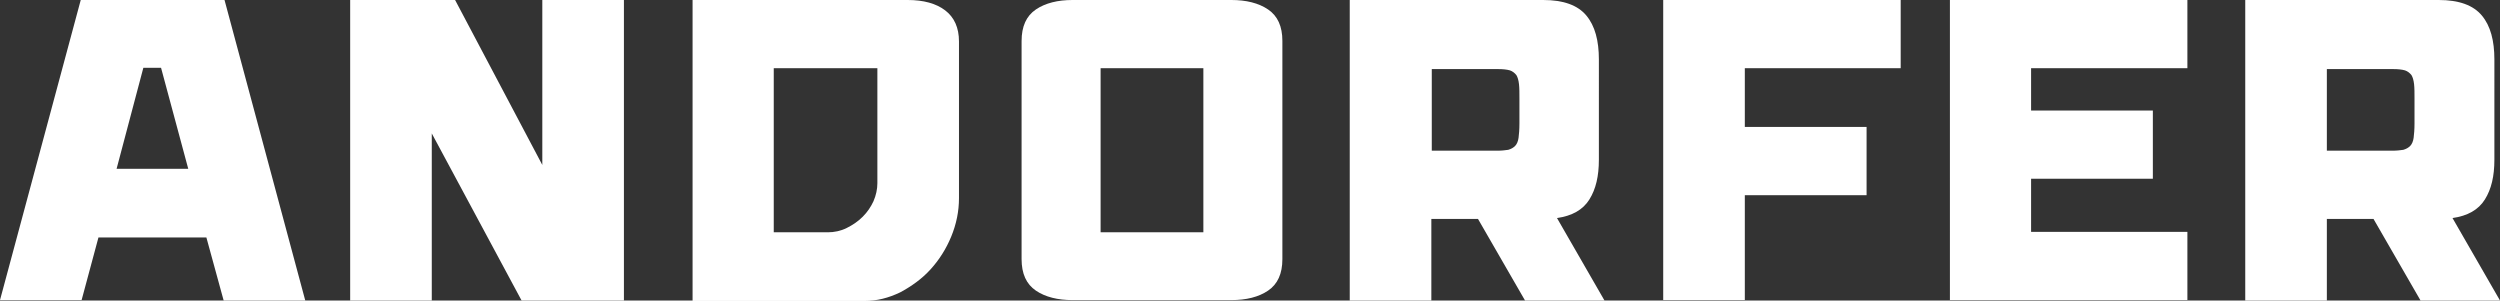
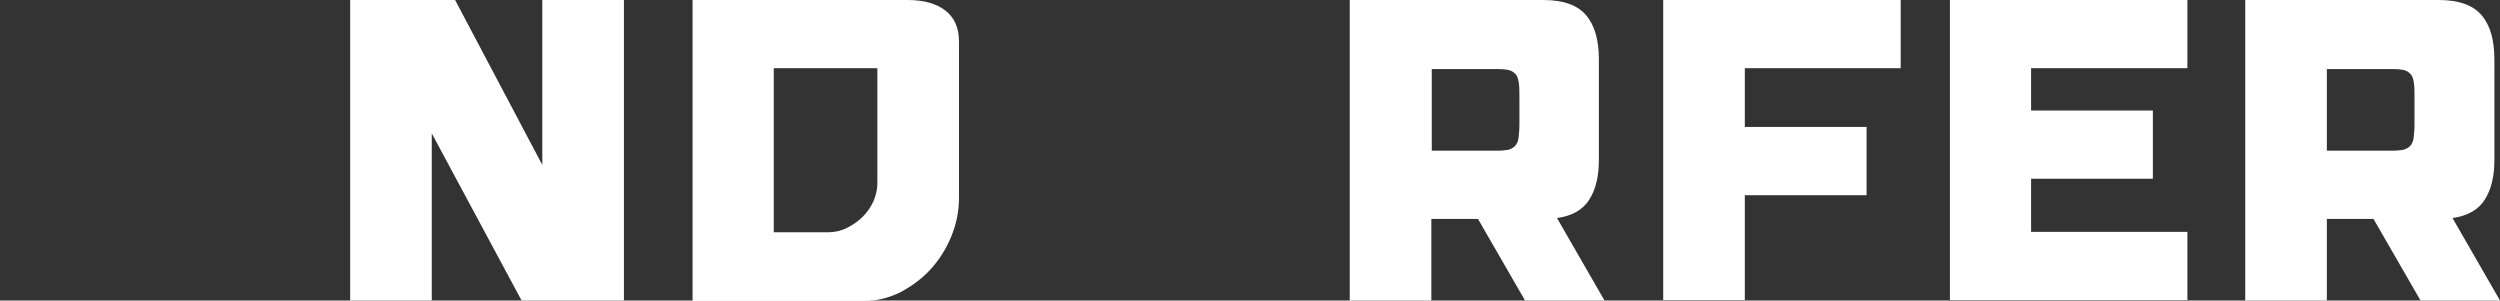
<svg xmlns="http://www.w3.org/2000/svg" version="1.1" id="Ebene_1" x="0px" y="0px" viewBox="0 0 579 69.6" style="enable-background:new 0 0 579 69.6;" xml:space="preserve">
  <rect x="0" y="0" width="579" height="69.6" fill="#333333" stroke="none" />
  <style type="text/css">
	.st0{fill:#FFFFFF;}
</style>
  <g>
-     <path class="st0" d="M47.8,55h-25l-3.9,14.5H0L18.7,0H52l18.7,69.6H51.8L47.8,55z M43.6,39.1l-6.3-23.4h-4.1L27,39.1H43.6z" />
    <path class="st0" d="M144.5,0v69.6h-23.7L100,30.9v38.7H81.1V0h24.3l20.2,38.2V0H144.5z" />
    <path class="st0" d="M210.2,0c3.7,0,6.6,0.8,8.7,2.4c2.1,1.6,3.2,4,3.2,7.2v36.3c0,3-0.6,6-1.8,8.9c-1.2,2.9-2.8,5.4-4.8,7.6   c-2,2.2-4.4,3.9-7,5.3c-2.7,1.3-5.4,2-8.3,2h-39.8V0H210.2z M203.2,15.8h-24v38h12.5c1.5,0,3-0.3,4.4-1c1.4-0.7,2.6-1.5,3.7-2.6   c1.1-1.1,1.9-2.3,2.5-3.6c0.6-1.4,0.9-2.8,0.9-4.2V15.8z" />
-     <path class="st0" d="M285.2,0c3.4,0,6.3,0.7,8.5,2.2c2.2,1.5,3.3,3.9,3.3,7.3V60c0,3.4-1.1,5.8-3.3,7.3c-2.2,1.5-5.1,2.2-8.5,2.2   h-36.8c-3.4,0-6.3-0.7-8.5-2.2c-2.2-1.5-3.3-3.9-3.3-7.3V9.5c0-3.4,1.1-5.8,3.3-7.3c2.2-1.5,5.1-2.2,8.5-2.2H285.2z M278.7,15.8   h-23.8v38h23.8V15.8z" />
    <path class="st0" d="M342.3,50.7h-10.8v18.9h-18.9V0h44.8c4.7,0,8,1.2,10,3.6c2,2.4,2.9,5.8,2.9,10.2V37c0,3.8-0.7,6.8-2.2,9.2   c-1.5,2.4-4,3.8-7.5,4.3l11,19.1h-18.4L342.3,50.7z M331.5,34.9h15.3c1,0,1.8-0.1,2.5-0.2c0.7-0.2,1.2-0.5,1.6-0.9   c0.4-0.4,0.7-1.1,0.8-1.9c0.1-0.8,0.2-1.9,0.2-3.3v-5.7c0-1.4,0-2.5-0.1-3.4c-0.1-0.9-0.3-1.6-0.6-2.1c-0.4-0.5-0.9-0.9-1.5-1.1   c-0.7-0.2-1.6-0.3-2.8-0.3h-15.3V34.9z" />
    <path class="st0" d="M404.1,15.8v13.6h28.2v15.8h-28.2v24.3h-18.9V0h55v15.8H404.1z" />
    <path class="st0" d="M470.4,15.8v9.8h28.2v15.8h-28.2v12.3h36.2v15.8h-55V0h55v15.8H470.4z" />
    <path class="st0" d="M549.7,50.7h-10.8v18.9H520V0h44.8c4.7,0,8,1.2,10,3.6c2,2.4,2.9,5.8,2.9,10.2V37c0,3.8-0.7,6.8-2.2,9.2   c-1.5,2.4-4,3.8-7.5,4.3l11,19.1h-18.4L549.7,50.7z M538.8,34.9h15.3c1,0,1.8-0.1,2.5-0.2c0.7-0.2,1.2-0.5,1.6-0.9   c0.4-0.4,0.7-1.1,0.8-1.9c0.1-0.8,0.2-1.9,0.2-3.3v-5.7c0-1.4,0-2.5-0.1-3.4c-0.1-0.9-0.3-1.6-0.6-2.1c-0.4-0.5-0.9-0.9-1.5-1.1   c-0.7-0.2-1.6-0.3-2.8-0.3h-15.3V34.9z" />
  </g>
</svg>